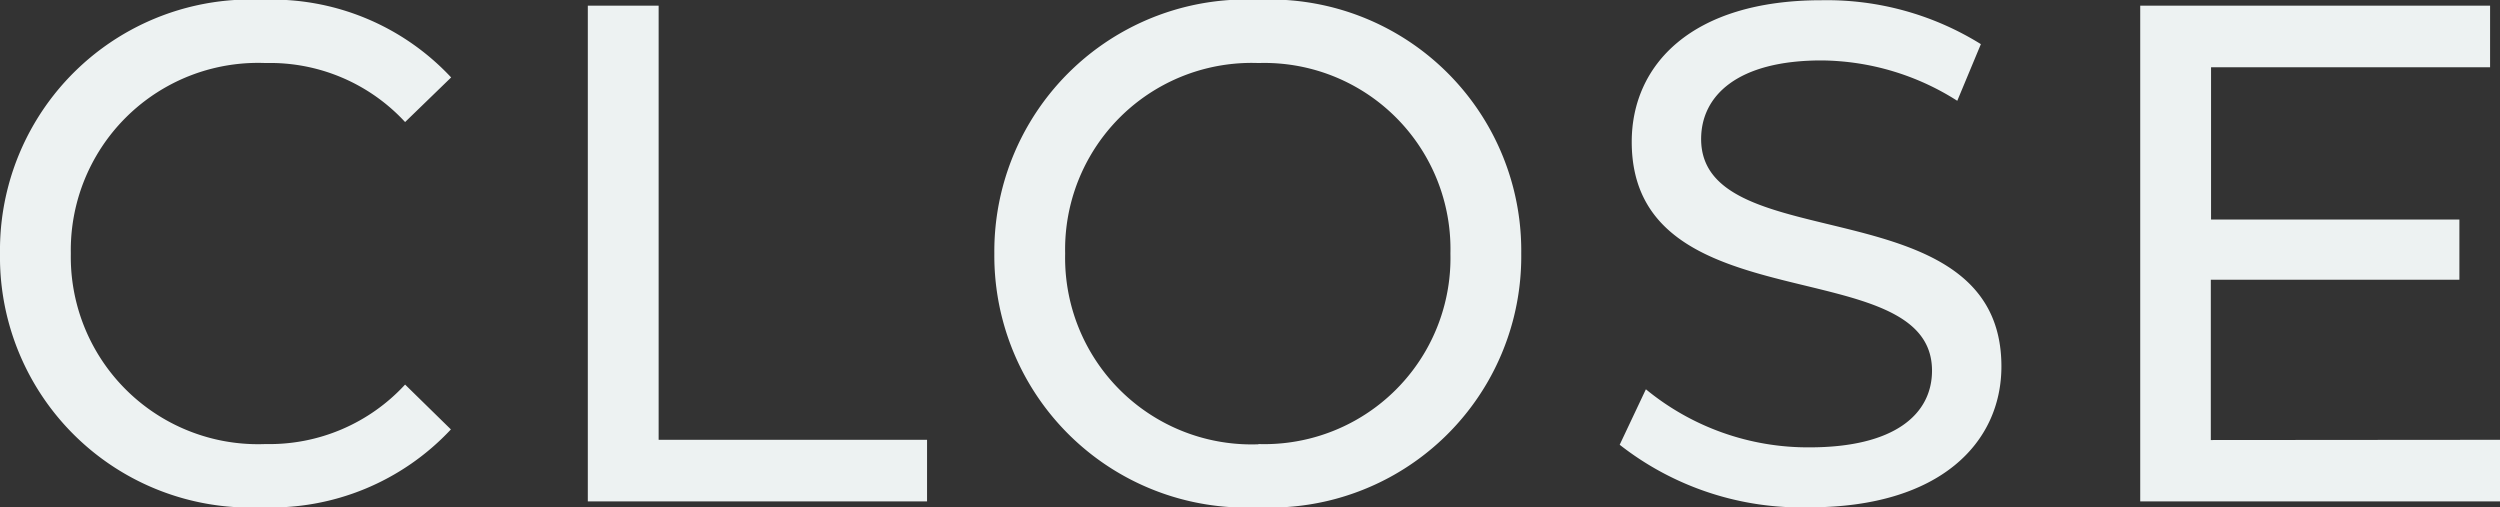
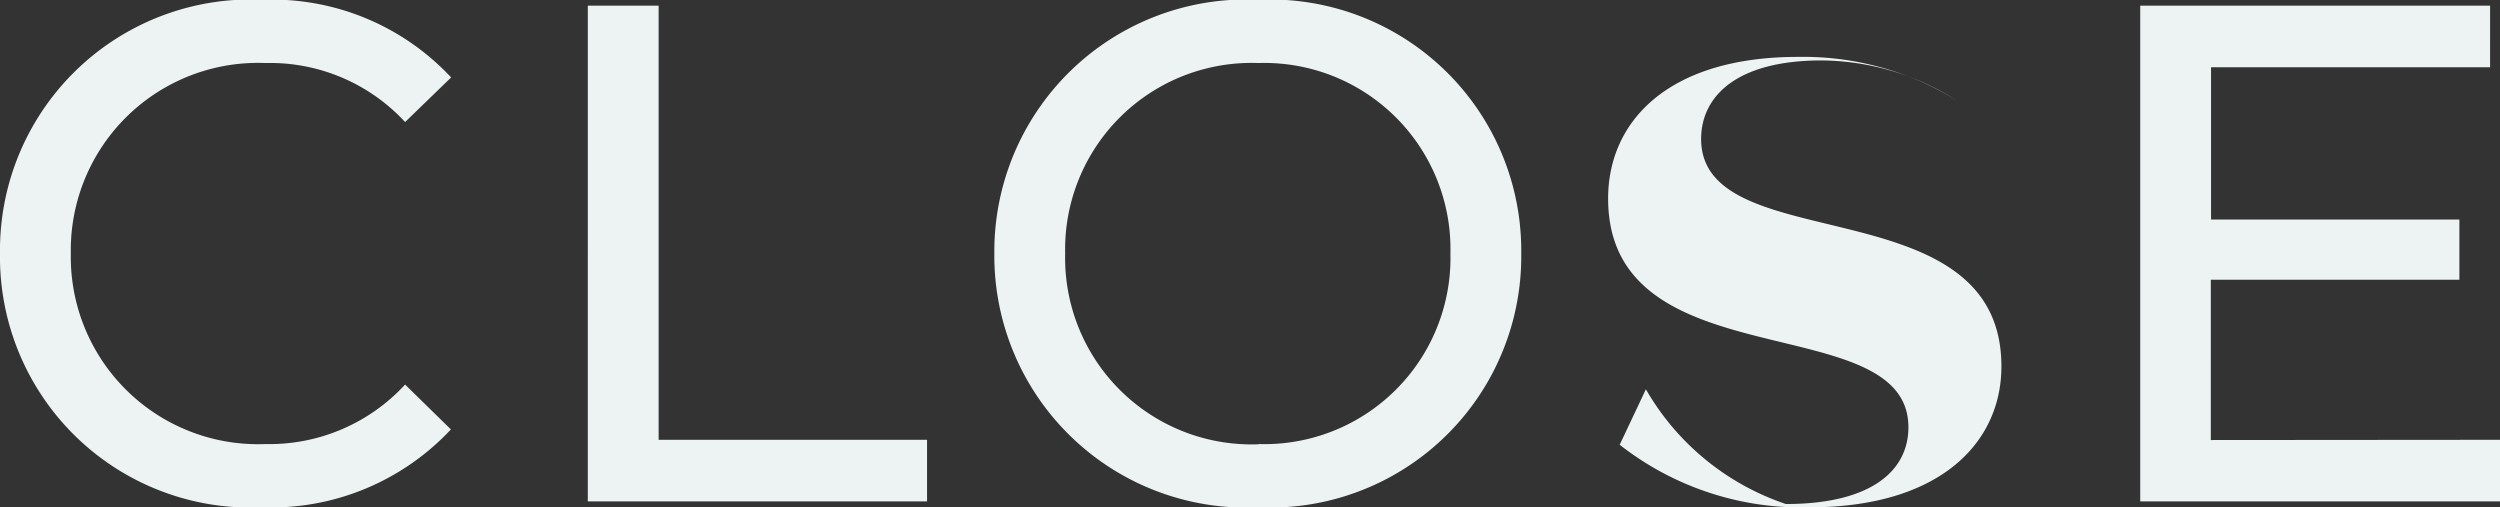
<svg xmlns="http://www.w3.org/2000/svg" width="42.36" height="8.592" viewBox="0 0 42.36 8.592">
  <rect x="0" y="0" width="42.36" height="8.592" fill="#333333" stroke="none" />
-   <path id="Path_6146" data-name="Path 6146" d="M5.016.1a4.168,4.168,0,0,0,3.2-1.32L7.44-1.98A3.124,3.124,0,0,1,5.076-.972,3.173,3.173,0,0,1,1.776-4.2a3.173,3.173,0,0,1,3.3-3.228,3.112,3.112,0,0,1,2.364,1l.78-.756A4.151,4.151,0,0,0,5.028-8.5,4.249,4.249,0,0,0,.576-4.2,4.246,4.246,0,0,0,5.016.1Zm5.52-.1h5.748V-1.044H11.736V-8.4h-1.2ZM21.9.1a4.256,4.256,0,0,0,4.452-4.3A4.256,4.256,0,0,0,21.9-8.5a4.269,4.269,0,0,0-4.476,4.3A4.269,4.269,0,0,0,21.9.1Zm0-1.068A3.16,3.16,0,0,1,18.624-4.2,3.16,3.16,0,0,1,21.9-7.428,3.154,3.154,0,0,1,25.152-4.2,3.154,3.154,0,0,1,21.9-.972ZM31.236.1c2.22,0,3.252-1.1,3.252-2.388,0-3.084-5.088-1.8-5.088-3.852,0-.732.612-1.332,2.04-1.332a4.338,4.338,0,0,1,2.3.684l.4-.96a4.942,4.942,0,0,0-2.7-.744c-2.208,0-3.216,1.1-3.216,2.4,0,3.12,5.088,1.824,5.088,3.876,0,.732-.624,1.3-2.076,1.3A4.323,4.323,0,0,1,28.464-1.9L28.02-.96A4.986,4.986,0,0,0,31.236.1Zm6.8-1.14V-3.756h4.212v-1.02H38.04v-2.58h4.728V-8.4H36.84V0h6.1V-1.044Z" transform="translate(-0.576 8.496)" fill="#edf2f2" />
+   <path id="Path_6146" data-name="Path 6146" d="M5.016.1a4.168,4.168,0,0,0,3.2-1.32L7.44-1.98A3.124,3.124,0,0,1,5.076-.972,3.173,3.173,0,0,1,1.776-4.2a3.173,3.173,0,0,1,3.3-3.228,3.112,3.112,0,0,1,2.364,1l.78-.756A4.151,4.151,0,0,0,5.028-8.5,4.249,4.249,0,0,0,.576-4.2,4.246,4.246,0,0,0,5.016.1Zm5.52-.1h5.748V-1.044H11.736V-8.4h-1.2ZM21.9.1a4.256,4.256,0,0,0,4.452-4.3A4.256,4.256,0,0,0,21.9-8.5a4.269,4.269,0,0,0-4.476,4.3A4.269,4.269,0,0,0,21.9.1Zm0-1.068A3.16,3.16,0,0,1,18.624-4.2,3.16,3.16,0,0,1,21.9-7.428,3.154,3.154,0,0,1,25.152-4.2,3.154,3.154,0,0,1,21.9-.972ZM31.236.1c2.22,0,3.252-1.1,3.252-2.388,0-3.084-5.088-1.8-5.088-3.852,0-.732.612-1.332,2.04-1.332a4.338,4.338,0,0,1,2.3.684a4.942,4.942,0,0,0-2.7-.744c-2.208,0-3.216,1.1-3.216,2.4,0,3.12,5.088,1.824,5.088,3.876,0,.732-.624,1.3-2.076,1.3A4.323,4.323,0,0,1,28.464-1.9L28.02-.96A4.986,4.986,0,0,0,31.236.1Zm6.8-1.14V-3.756h4.212v-1.02H38.04v-2.58h4.728V-8.4H36.84V0h6.1V-1.044Z" transform="translate(-0.576 8.496)" fill="#edf2f2" />
</svg>